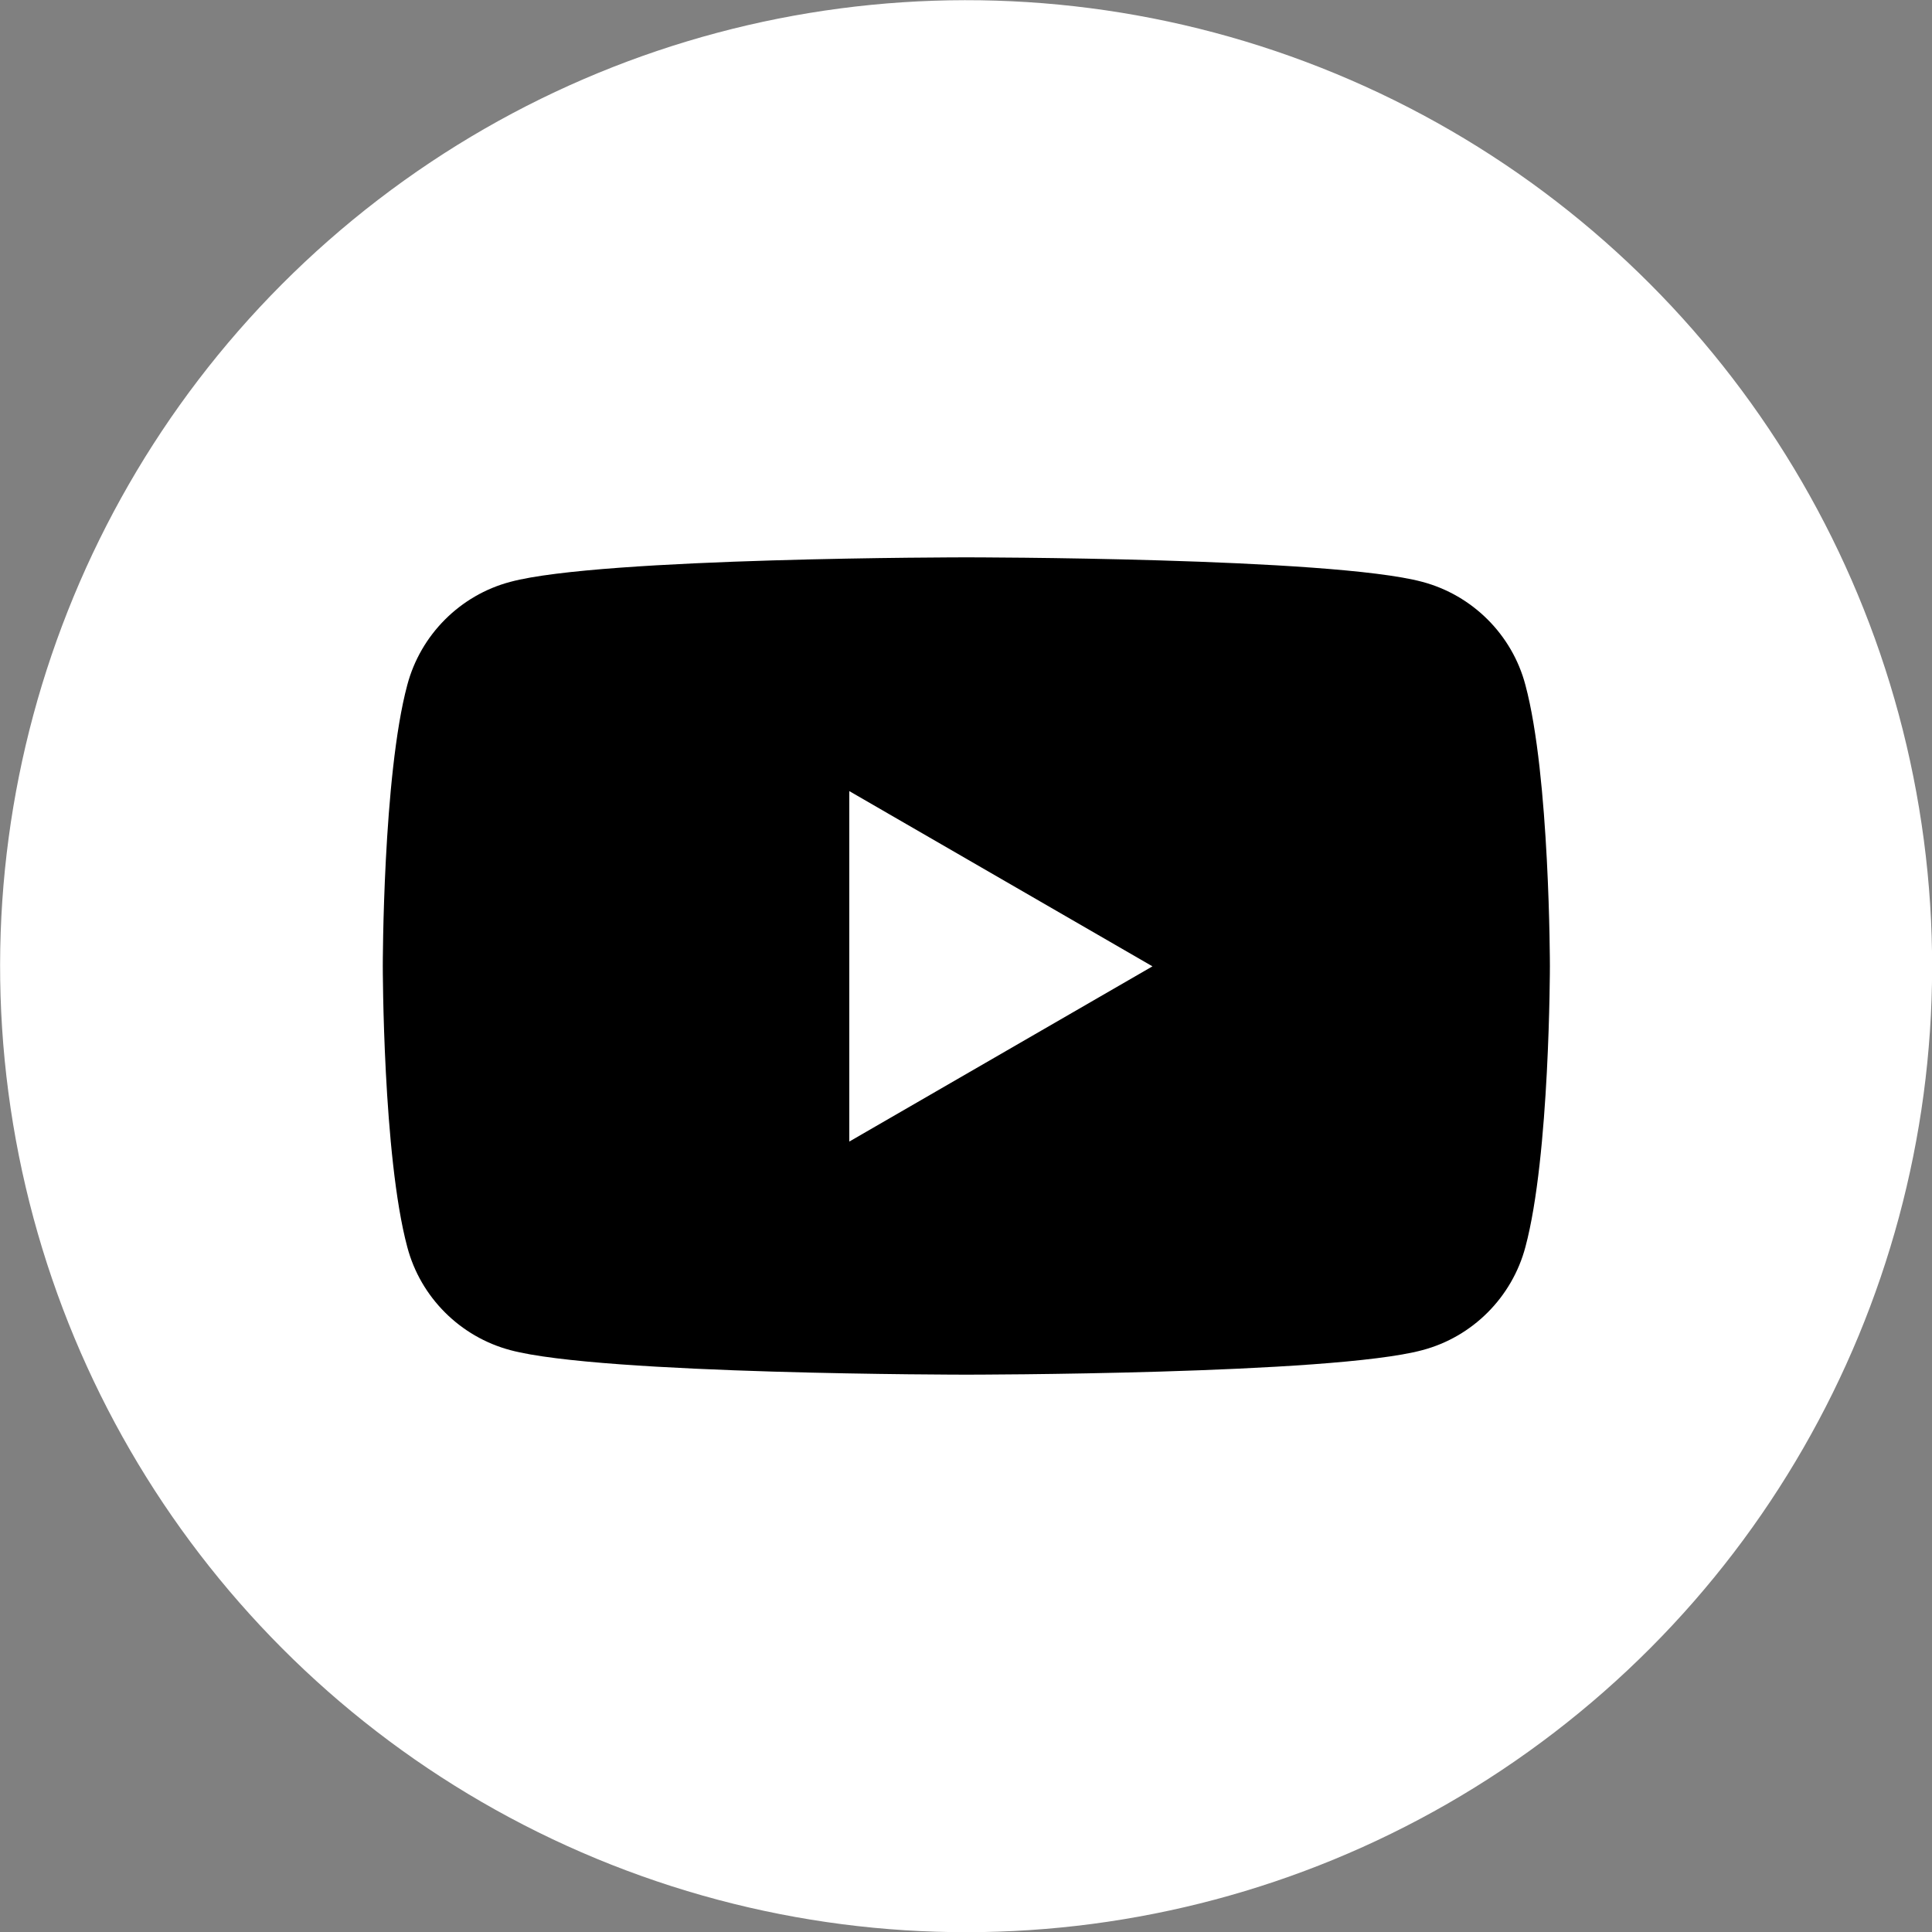
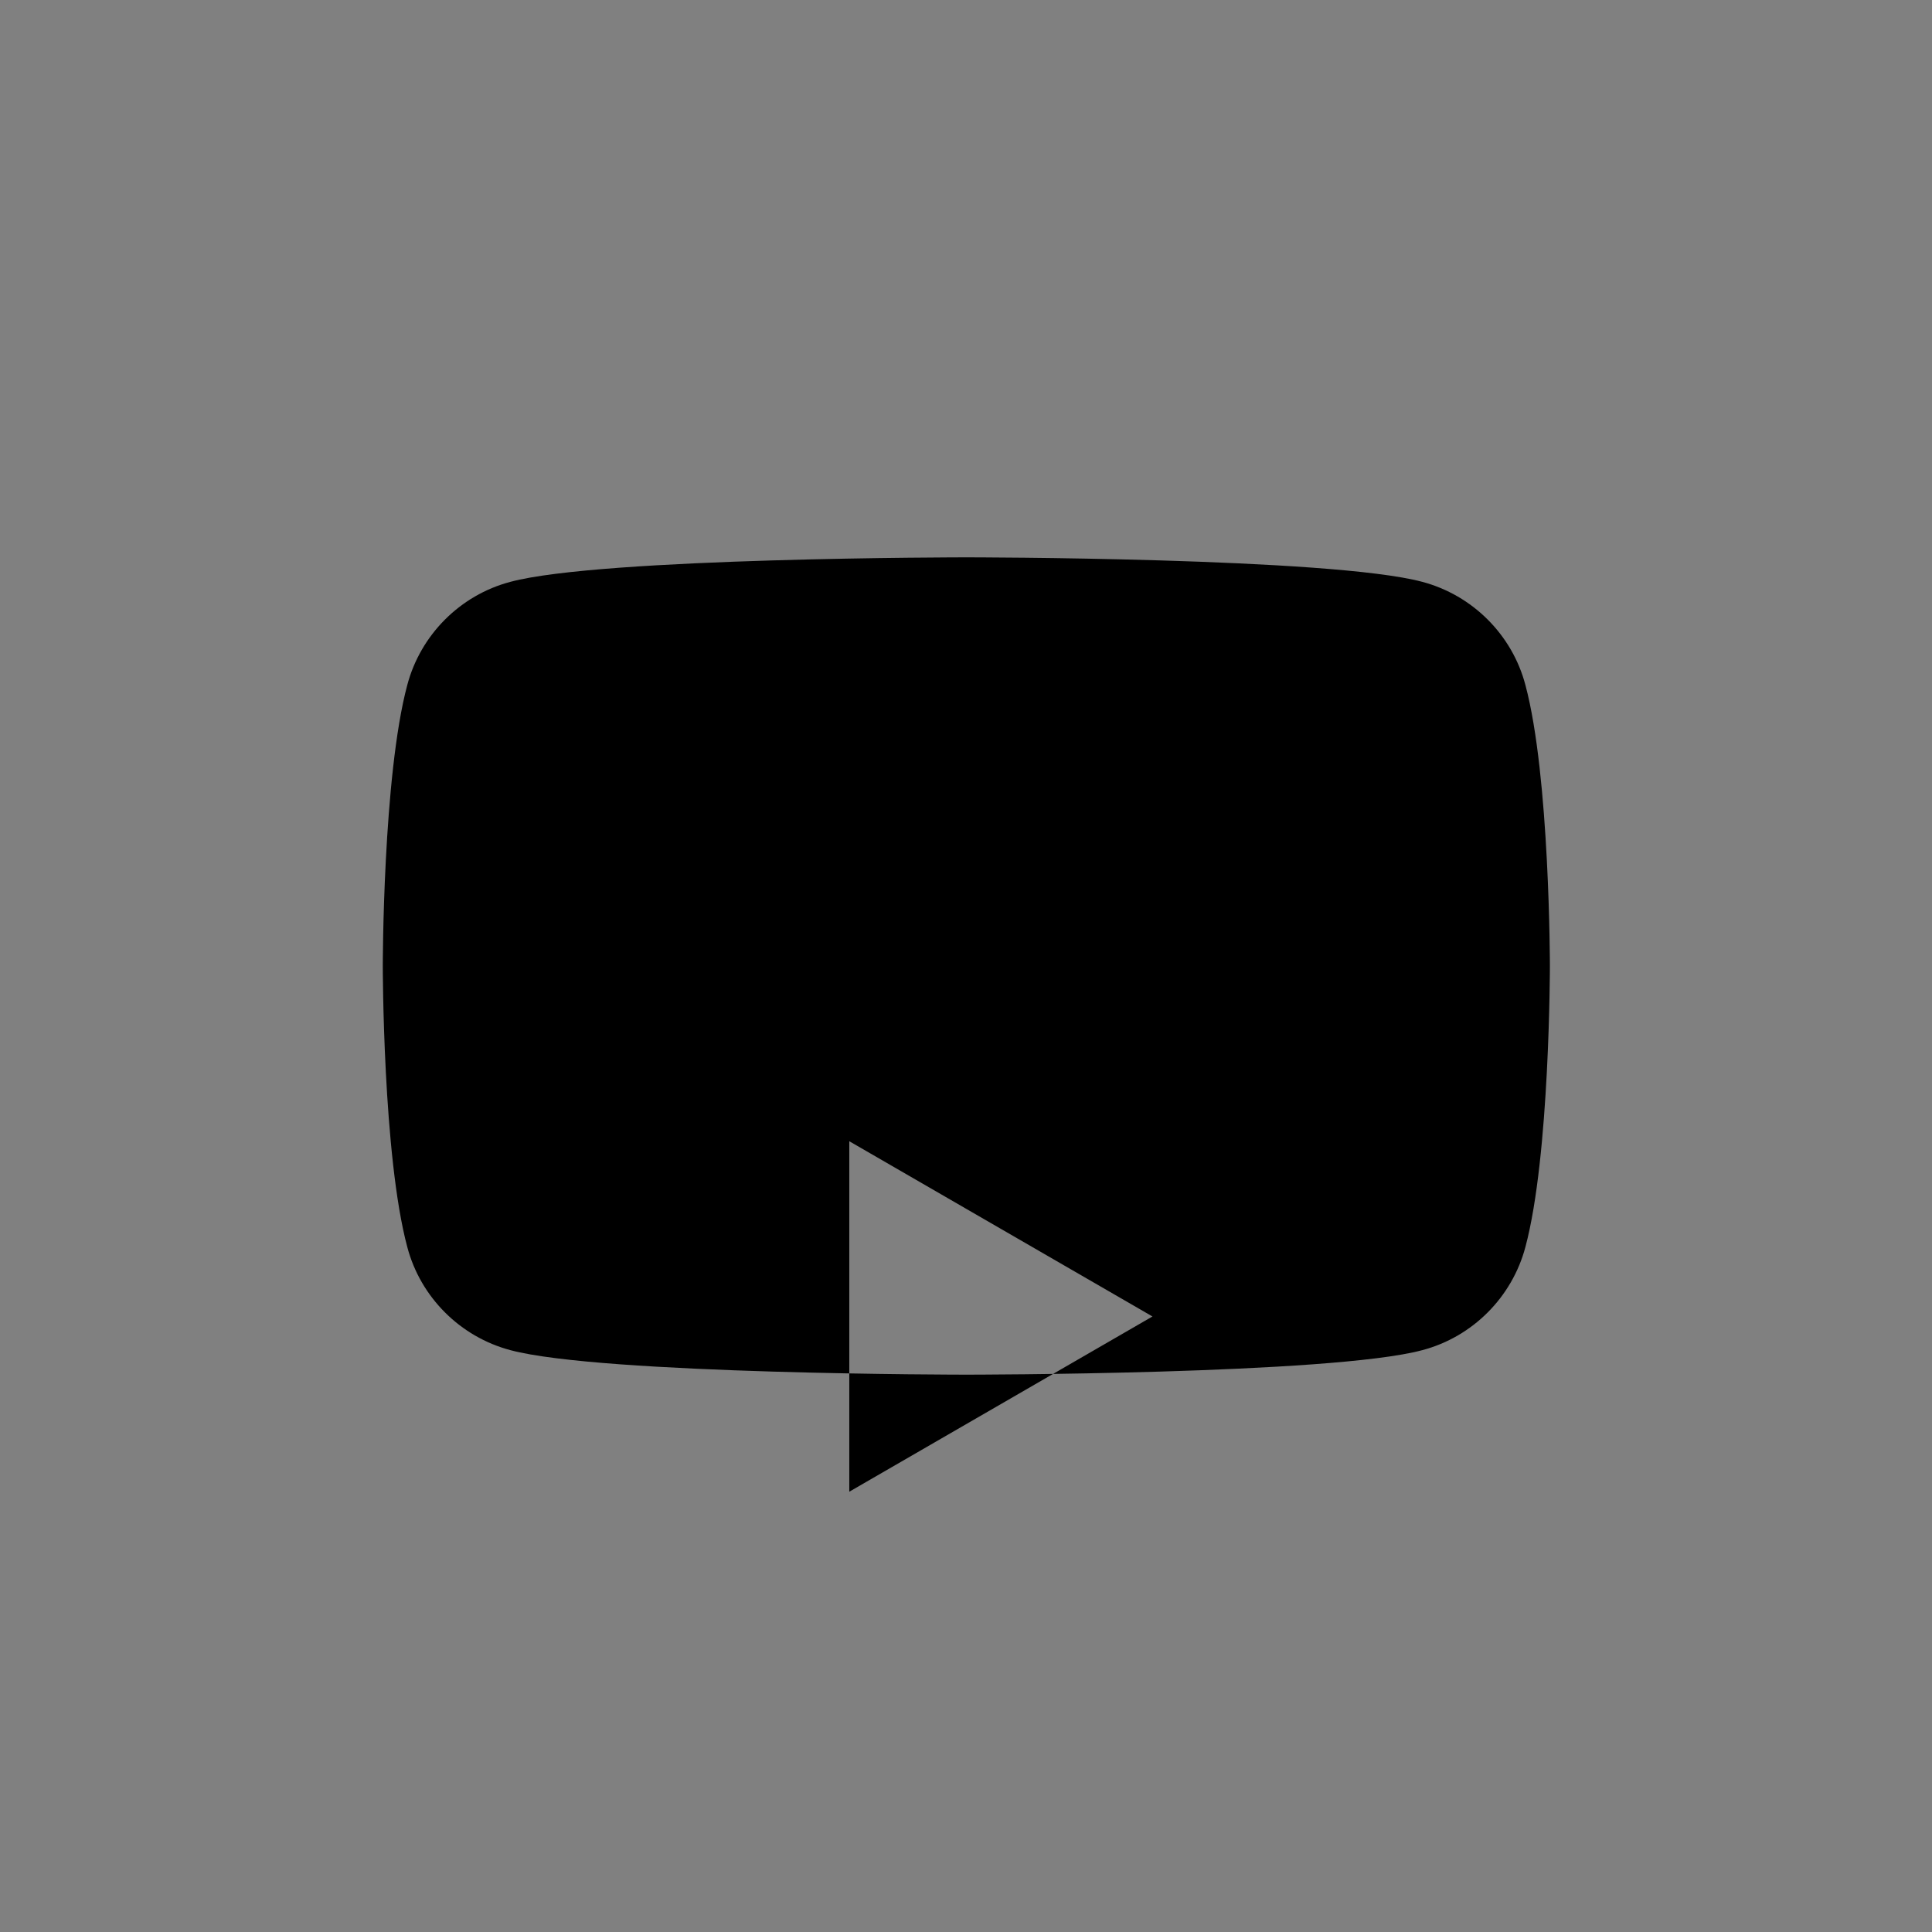
<svg xmlns="http://www.w3.org/2000/svg" id="_レイヤー_2" data-name="レイヤー 2" viewBox="0 0 56.78 56.78">
  <rect x="0" y="0" width="56.78" height="56.78" fill="#808080" stroke="none" />
  <defs>
    <style>
      .cls-1 {
        fill: #fff;
      }
    </style>
  </defs>
  <g id="_レイヤー_1-2" data-name="レイヤー 1">
    <g>
-       <circle class="cls-1" cx="28.39" cy="28.39" r="28.39" transform="translate(-8.7 43.76) rotate(-67.5)" />
-       <path d="M44.83,20.13c-.39-1.48-1.56-2.64-3.03-3.03-2.68-.72-13.4-.72-13.4-.72,0,0-10.73,0-13.4.72-1.48.39-2.64,1.56-3.03,3.03-.72,2.68-.72,8.26-.72,8.26,0,0,0,5.58.72,8.26.39,1.48,1.56,2.64,3.03,3.03,2.68.72,13.4.72,13.4.72,0,0,10.73,0,13.4-.72,1.48-.39,2.64-1.56,3.03-3.03.72-2.68.72-8.26.72-8.26,0,0,0-5.58-.72-8.26ZM24.96,33.54v-10.29l8.91,5.15-8.91,5.15Z" />
+       <path d="M44.83,20.13c-.39-1.48-1.56-2.64-3.03-3.03-2.68-.72-13.4-.72-13.4-.72,0,0-10.73,0-13.4.72-1.48.39-2.64,1.56-3.03,3.03-.72,2.68-.72,8.26-.72,8.26,0,0,0,5.58.72,8.26.39,1.48,1.56,2.64,3.03,3.03,2.68.72,13.4.72,13.4.72,0,0,10.73,0,13.4-.72,1.48-.39,2.64-1.56,3.03-3.03.72-2.68.72-8.26.72-8.26,0,0,0-5.58-.72-8.26ZM24.96,33.54l8.91,5.15-8.91,5.15Z" />
    </g>
  </g>
</svg>